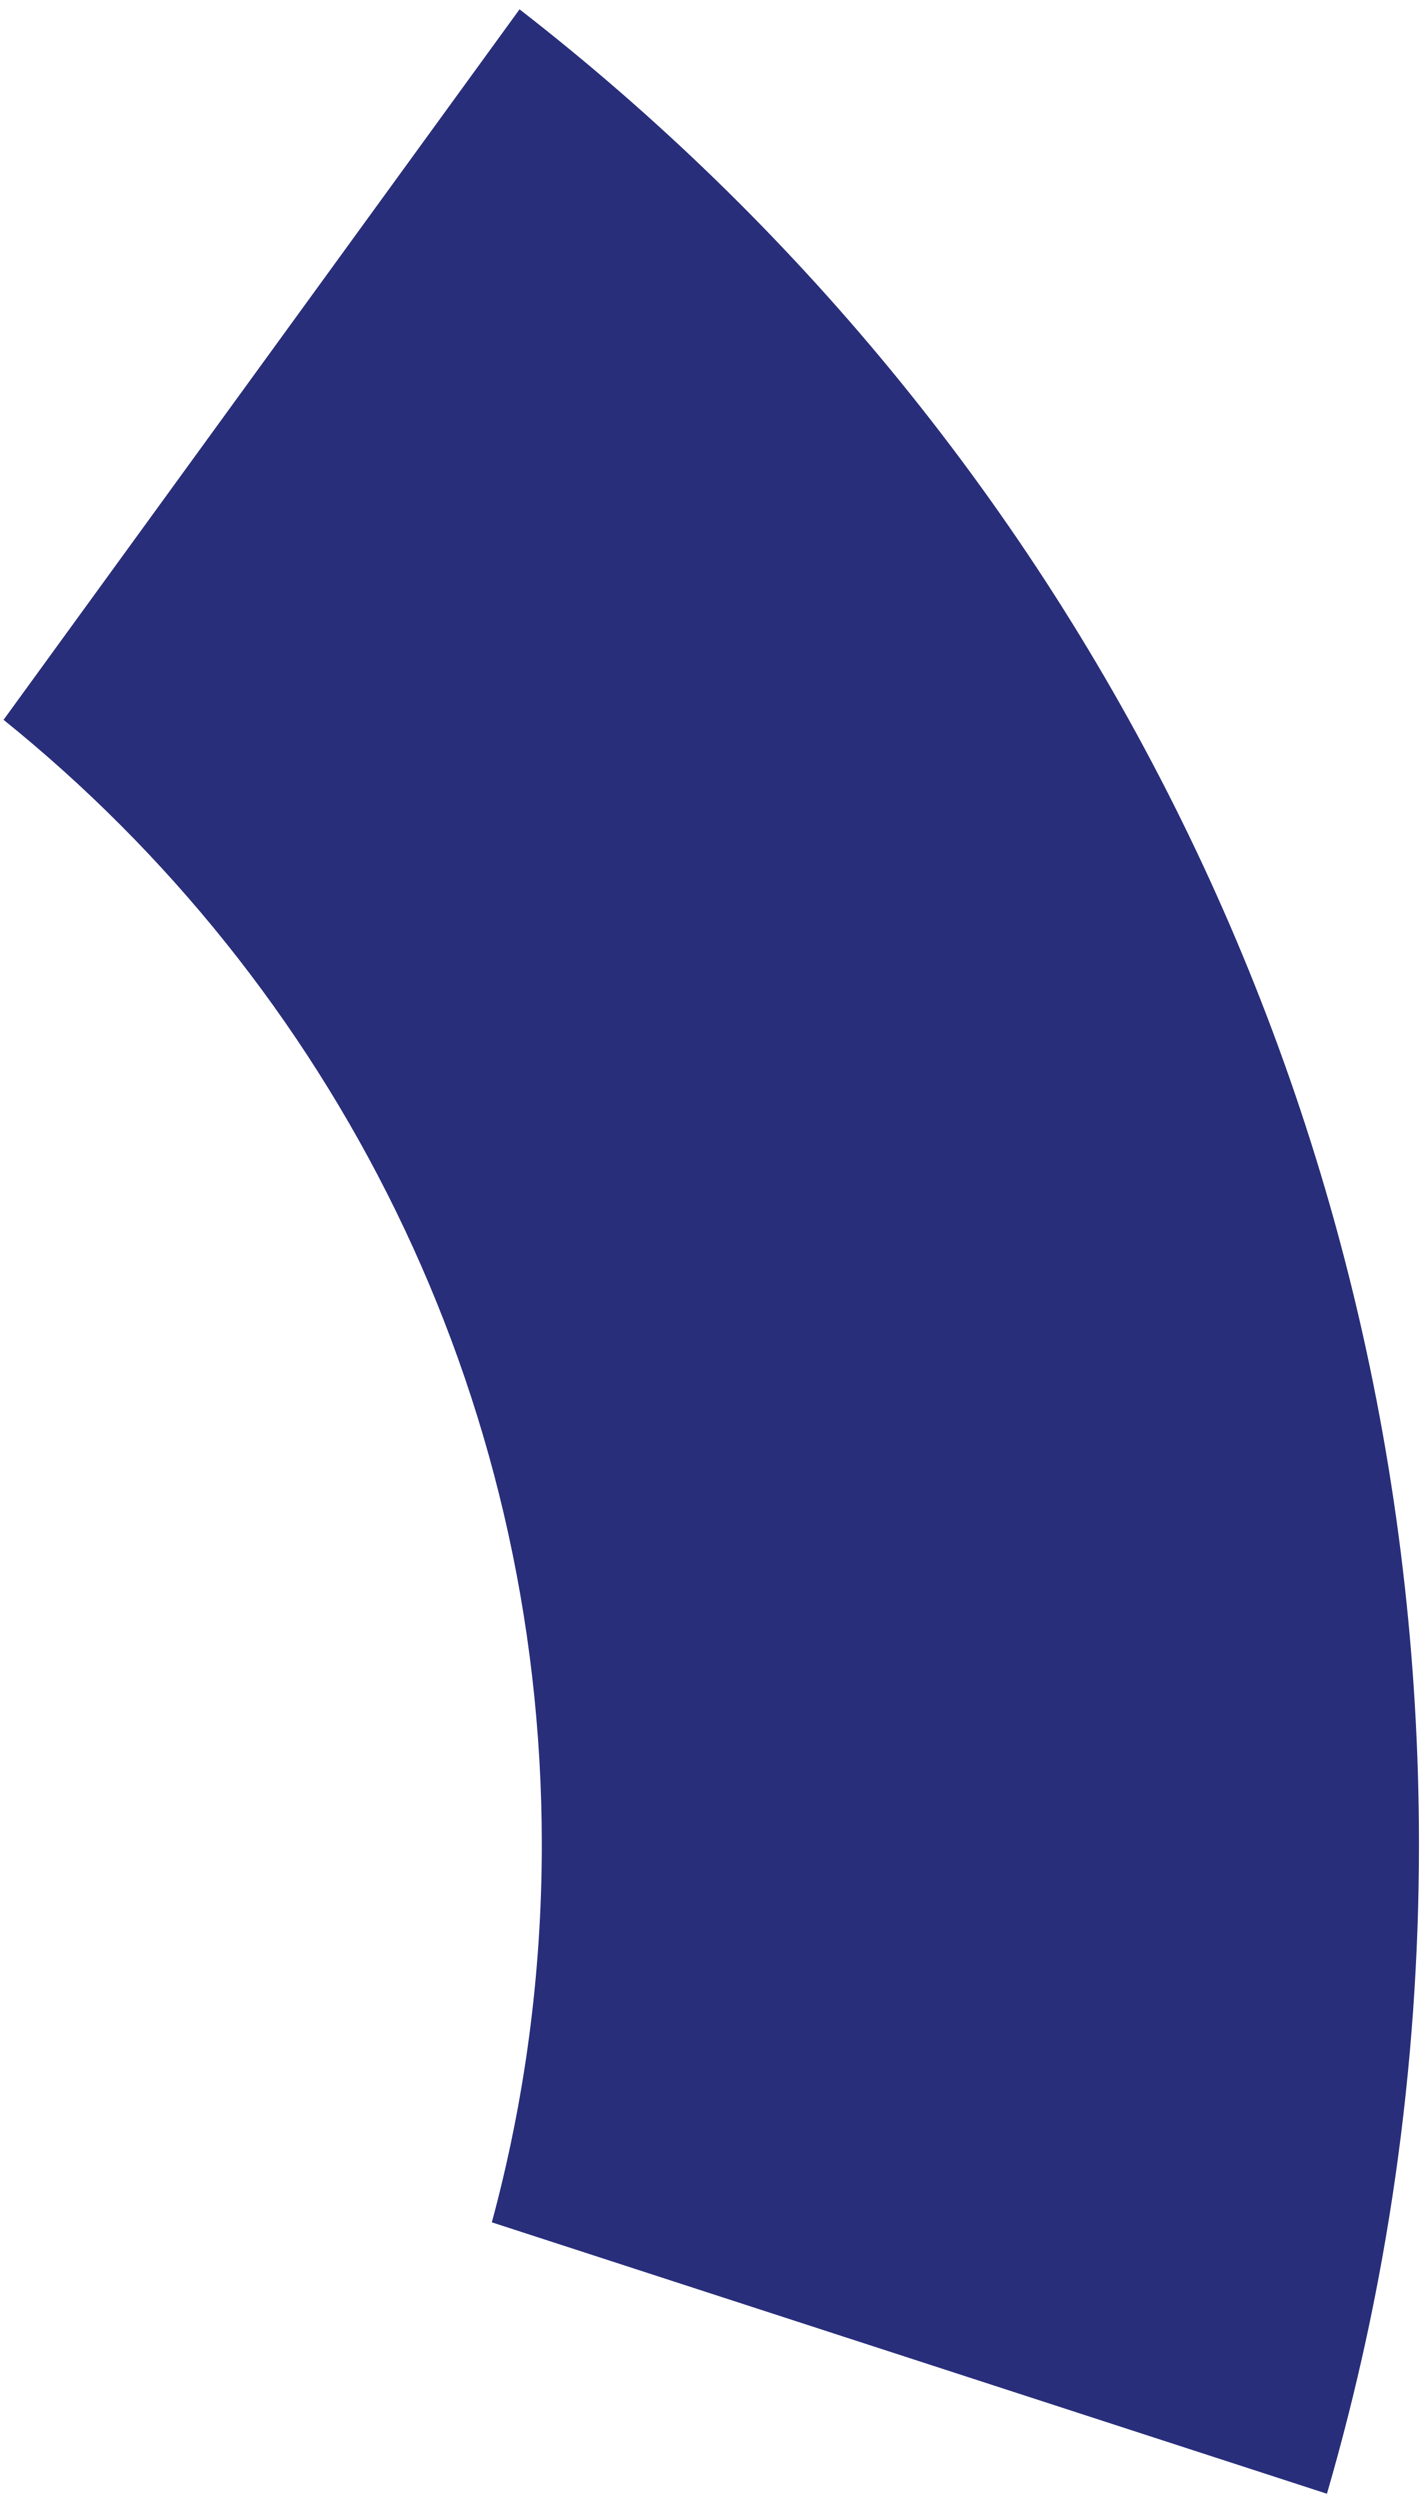
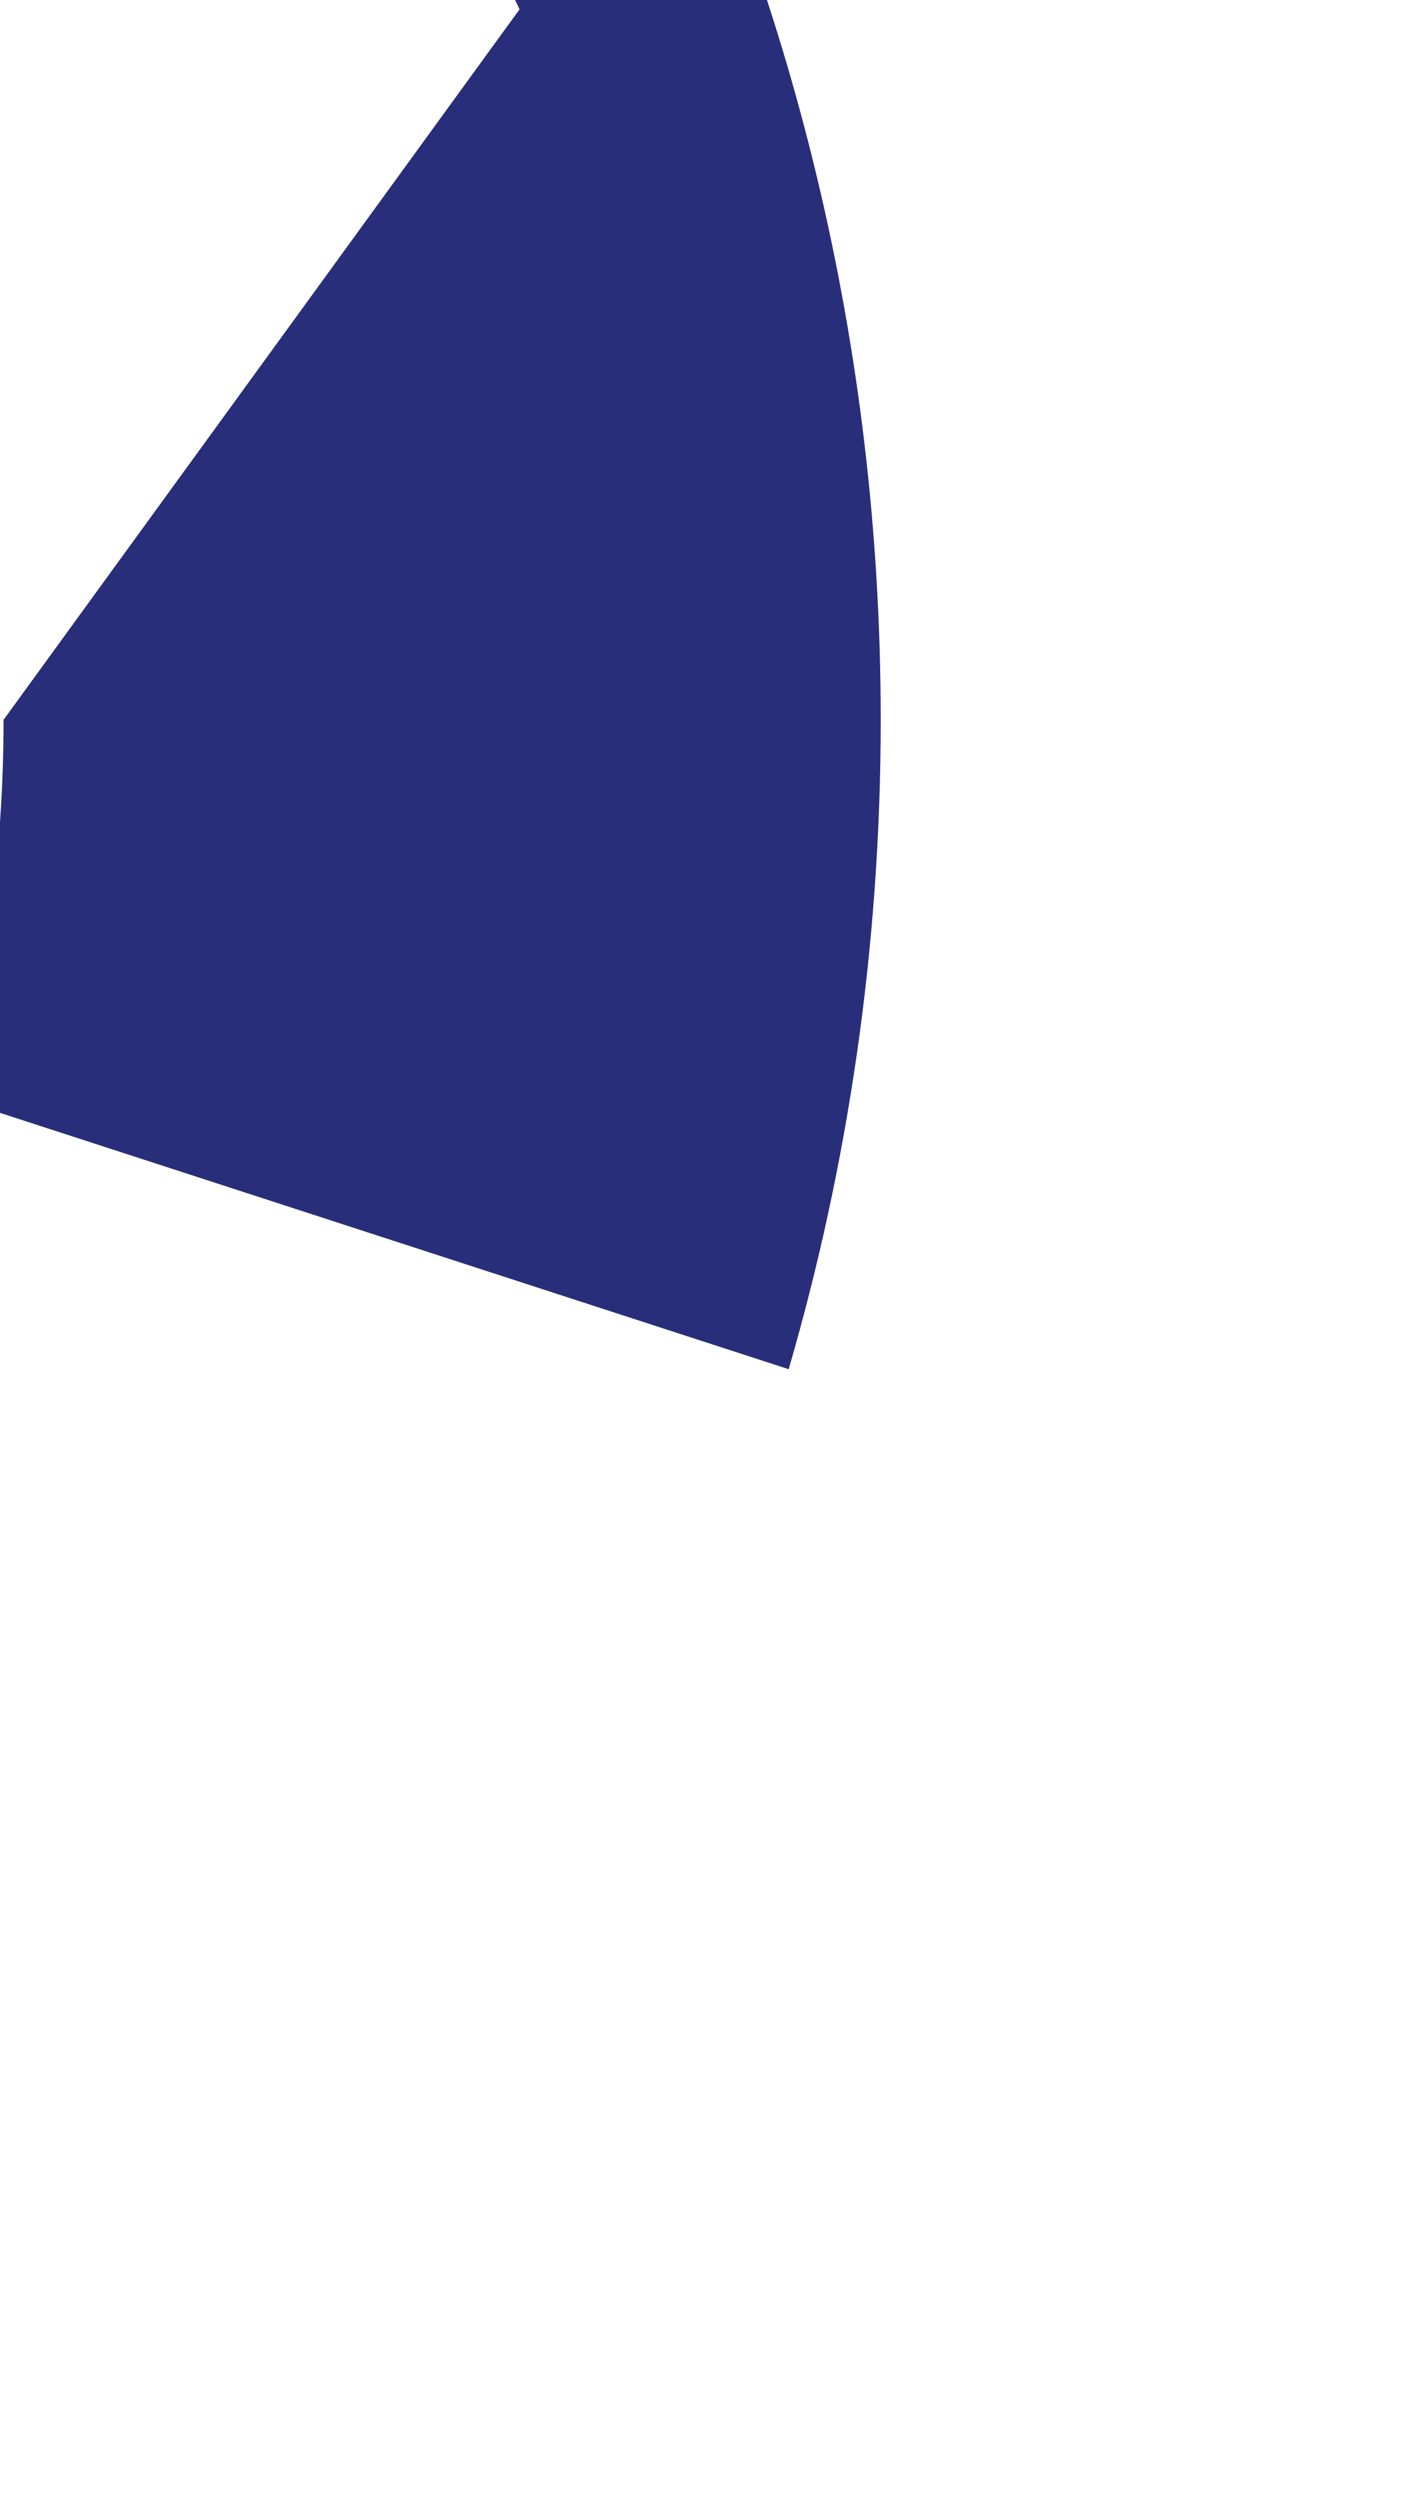
<svg xmlns="http://www.w3.org/2000/svg" id="SVGDoc623c8ddf79d25" width="144px" height="252px" version="1.1" viewBox="0 0 144 252" aria-hidden="true">
  <defs>
    <linearGradient class="cerosgradient" data-cerosgradient="true" id="CerosGradient_id8700c9701" gradientUnits="userSpaceOnUse" x1="50%" y1="100%" x2="50%" y2="0%">
      <stop offset="0%" stop-color="#d1d1d1" />
      <stop offset="100%" stop-color="#d1d1d1" />
    </linearGradient>
    <linearGradient />
  </defs>
  <g>
    <g>
-       <path d="M52.391,0.941v0l-52.032,71.617c33.1,26.67 54.277,67.538 54.277,113.354c0,13.182 -1.754,25.956 -5.039,38.099l84.211,27.359c6.042,-20.771 9.281,-42.738 9.281,-65.458c0,-75.237 -35.515,-142.178 -90.698,-184.971z" fill="#282e7a" fill-opacity="1" />
+       <path d="M52.391,0.941v0l-52.032,71.617c0,13.182 -1.754,25.956 -5.039,38.099l84.211,27.359c6.042,-20.771 9.281,-42.738 9.281,-65.458c0,-75.237 -35.515,-142.178 -90.698,-184.971z" fill="#282e7a" fill-opacity="1" />
    </g>
  </g>
</svg>